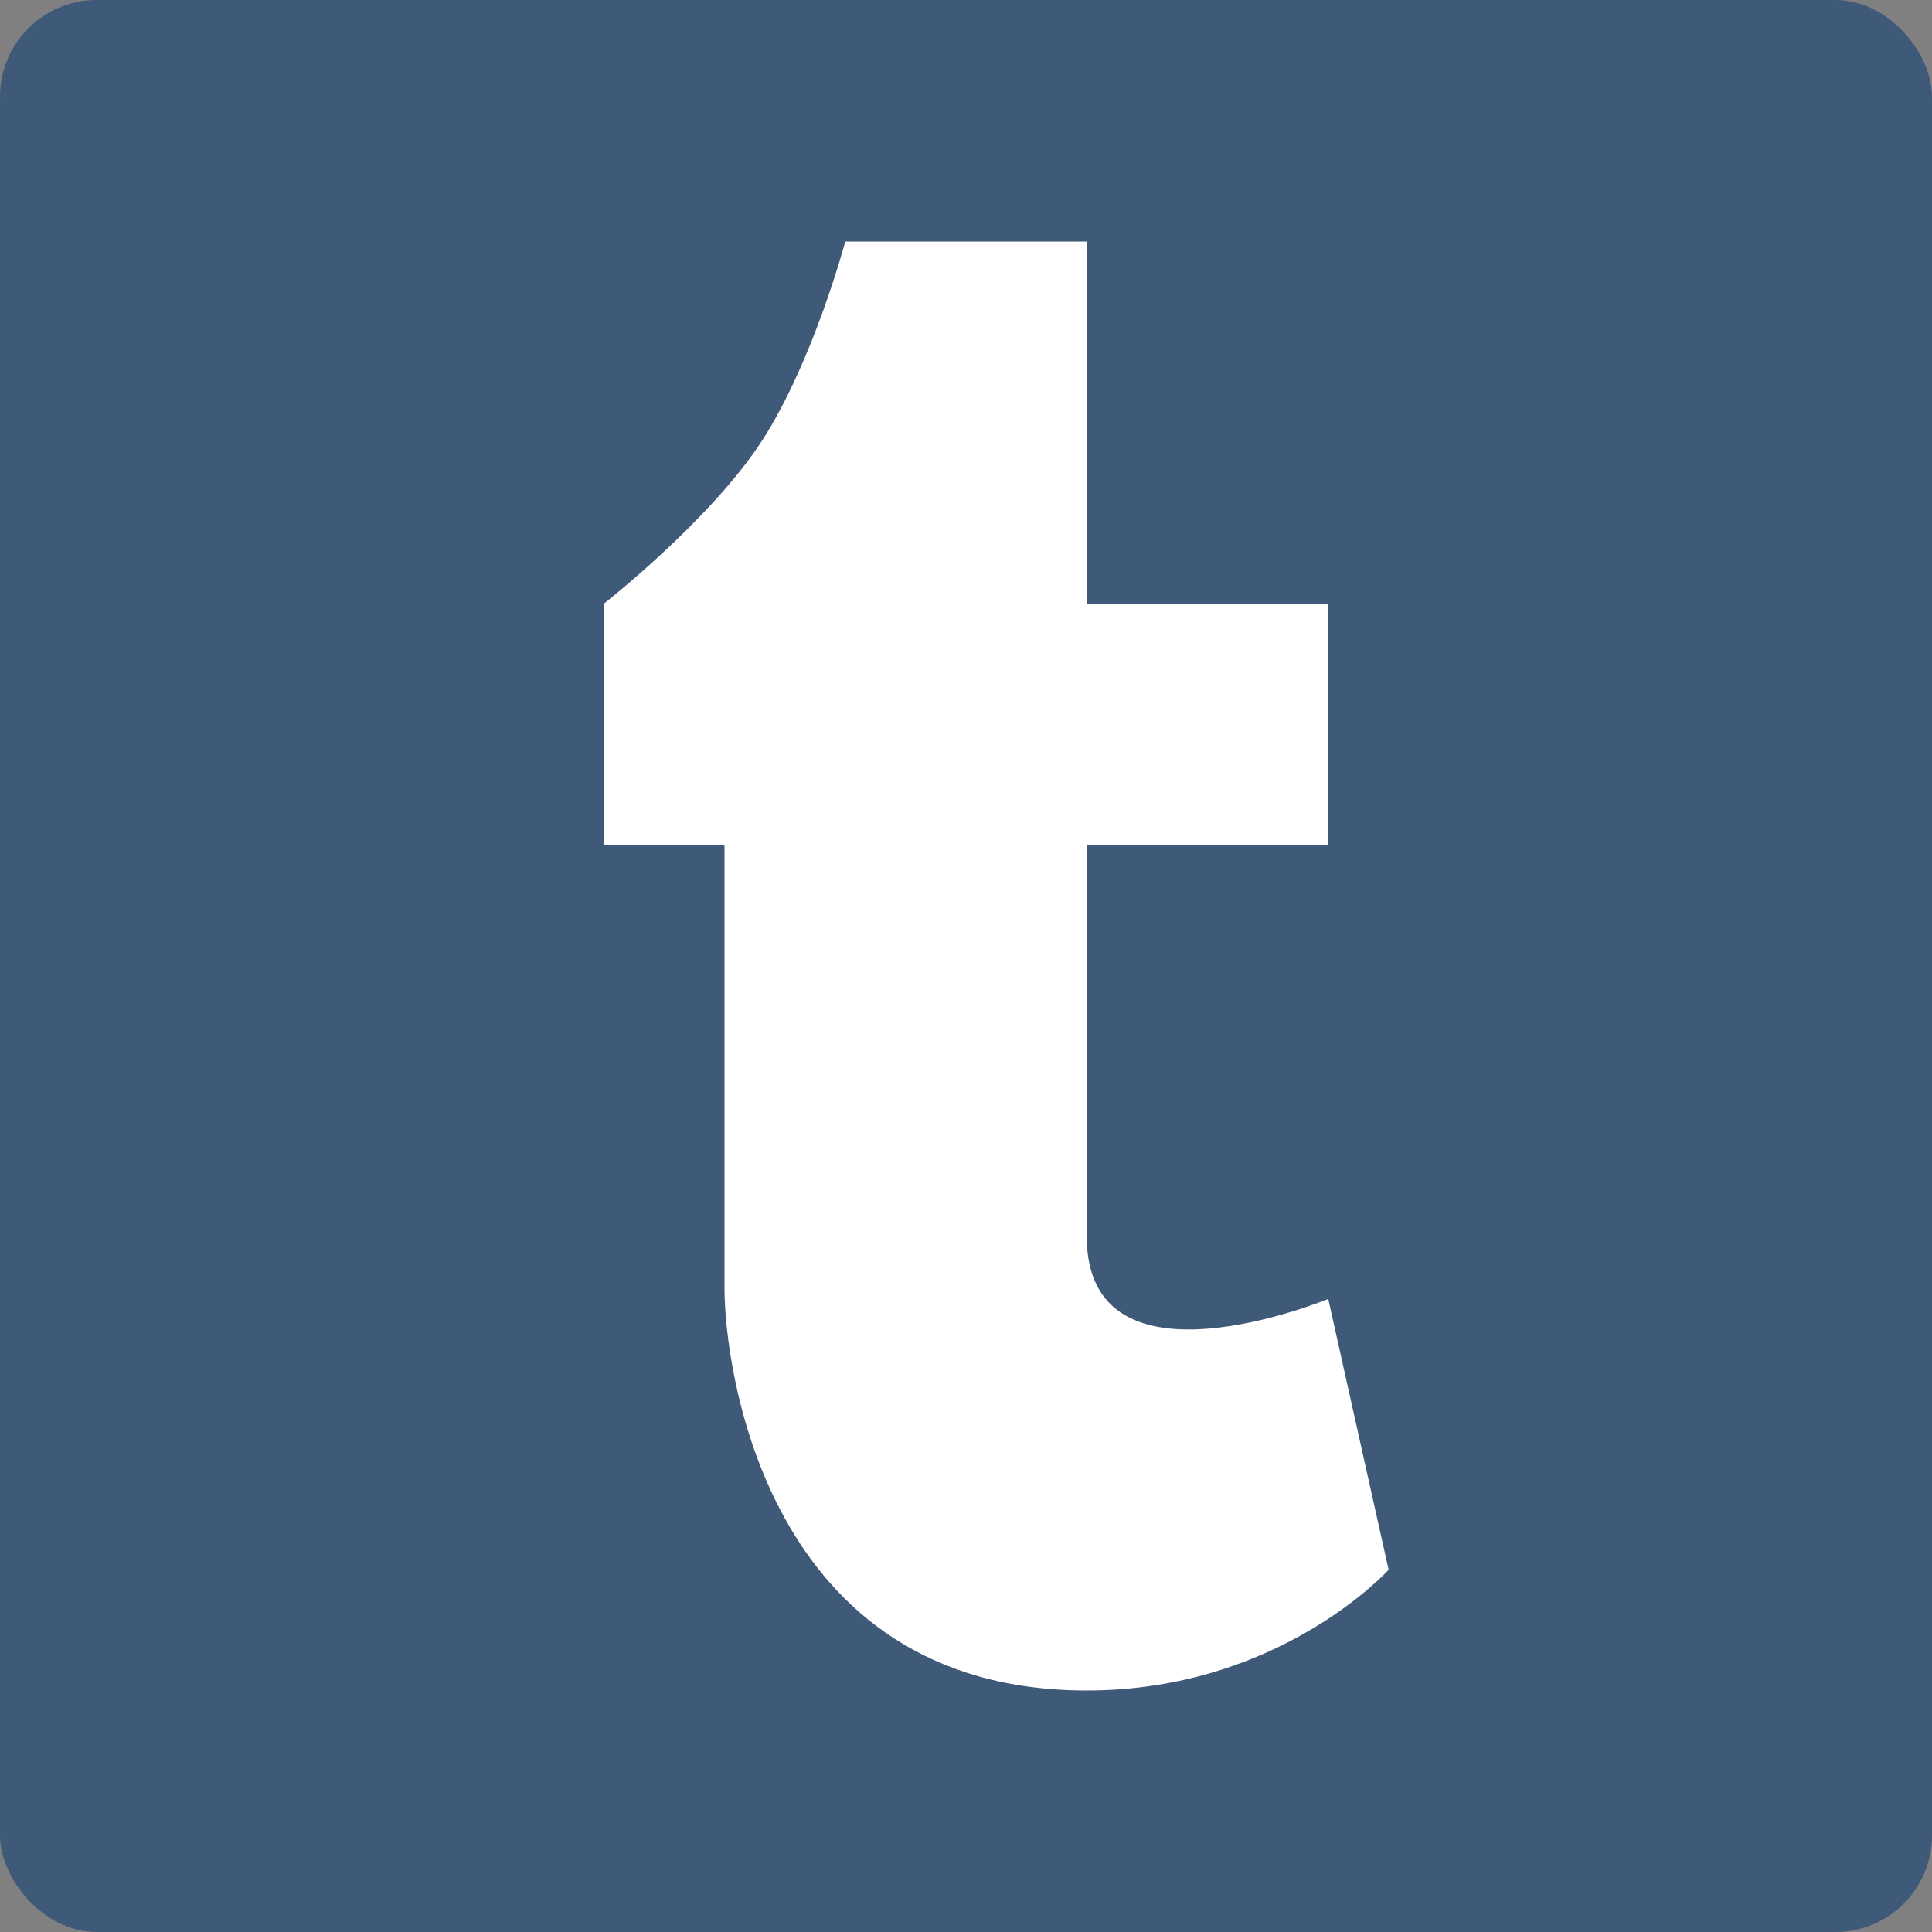
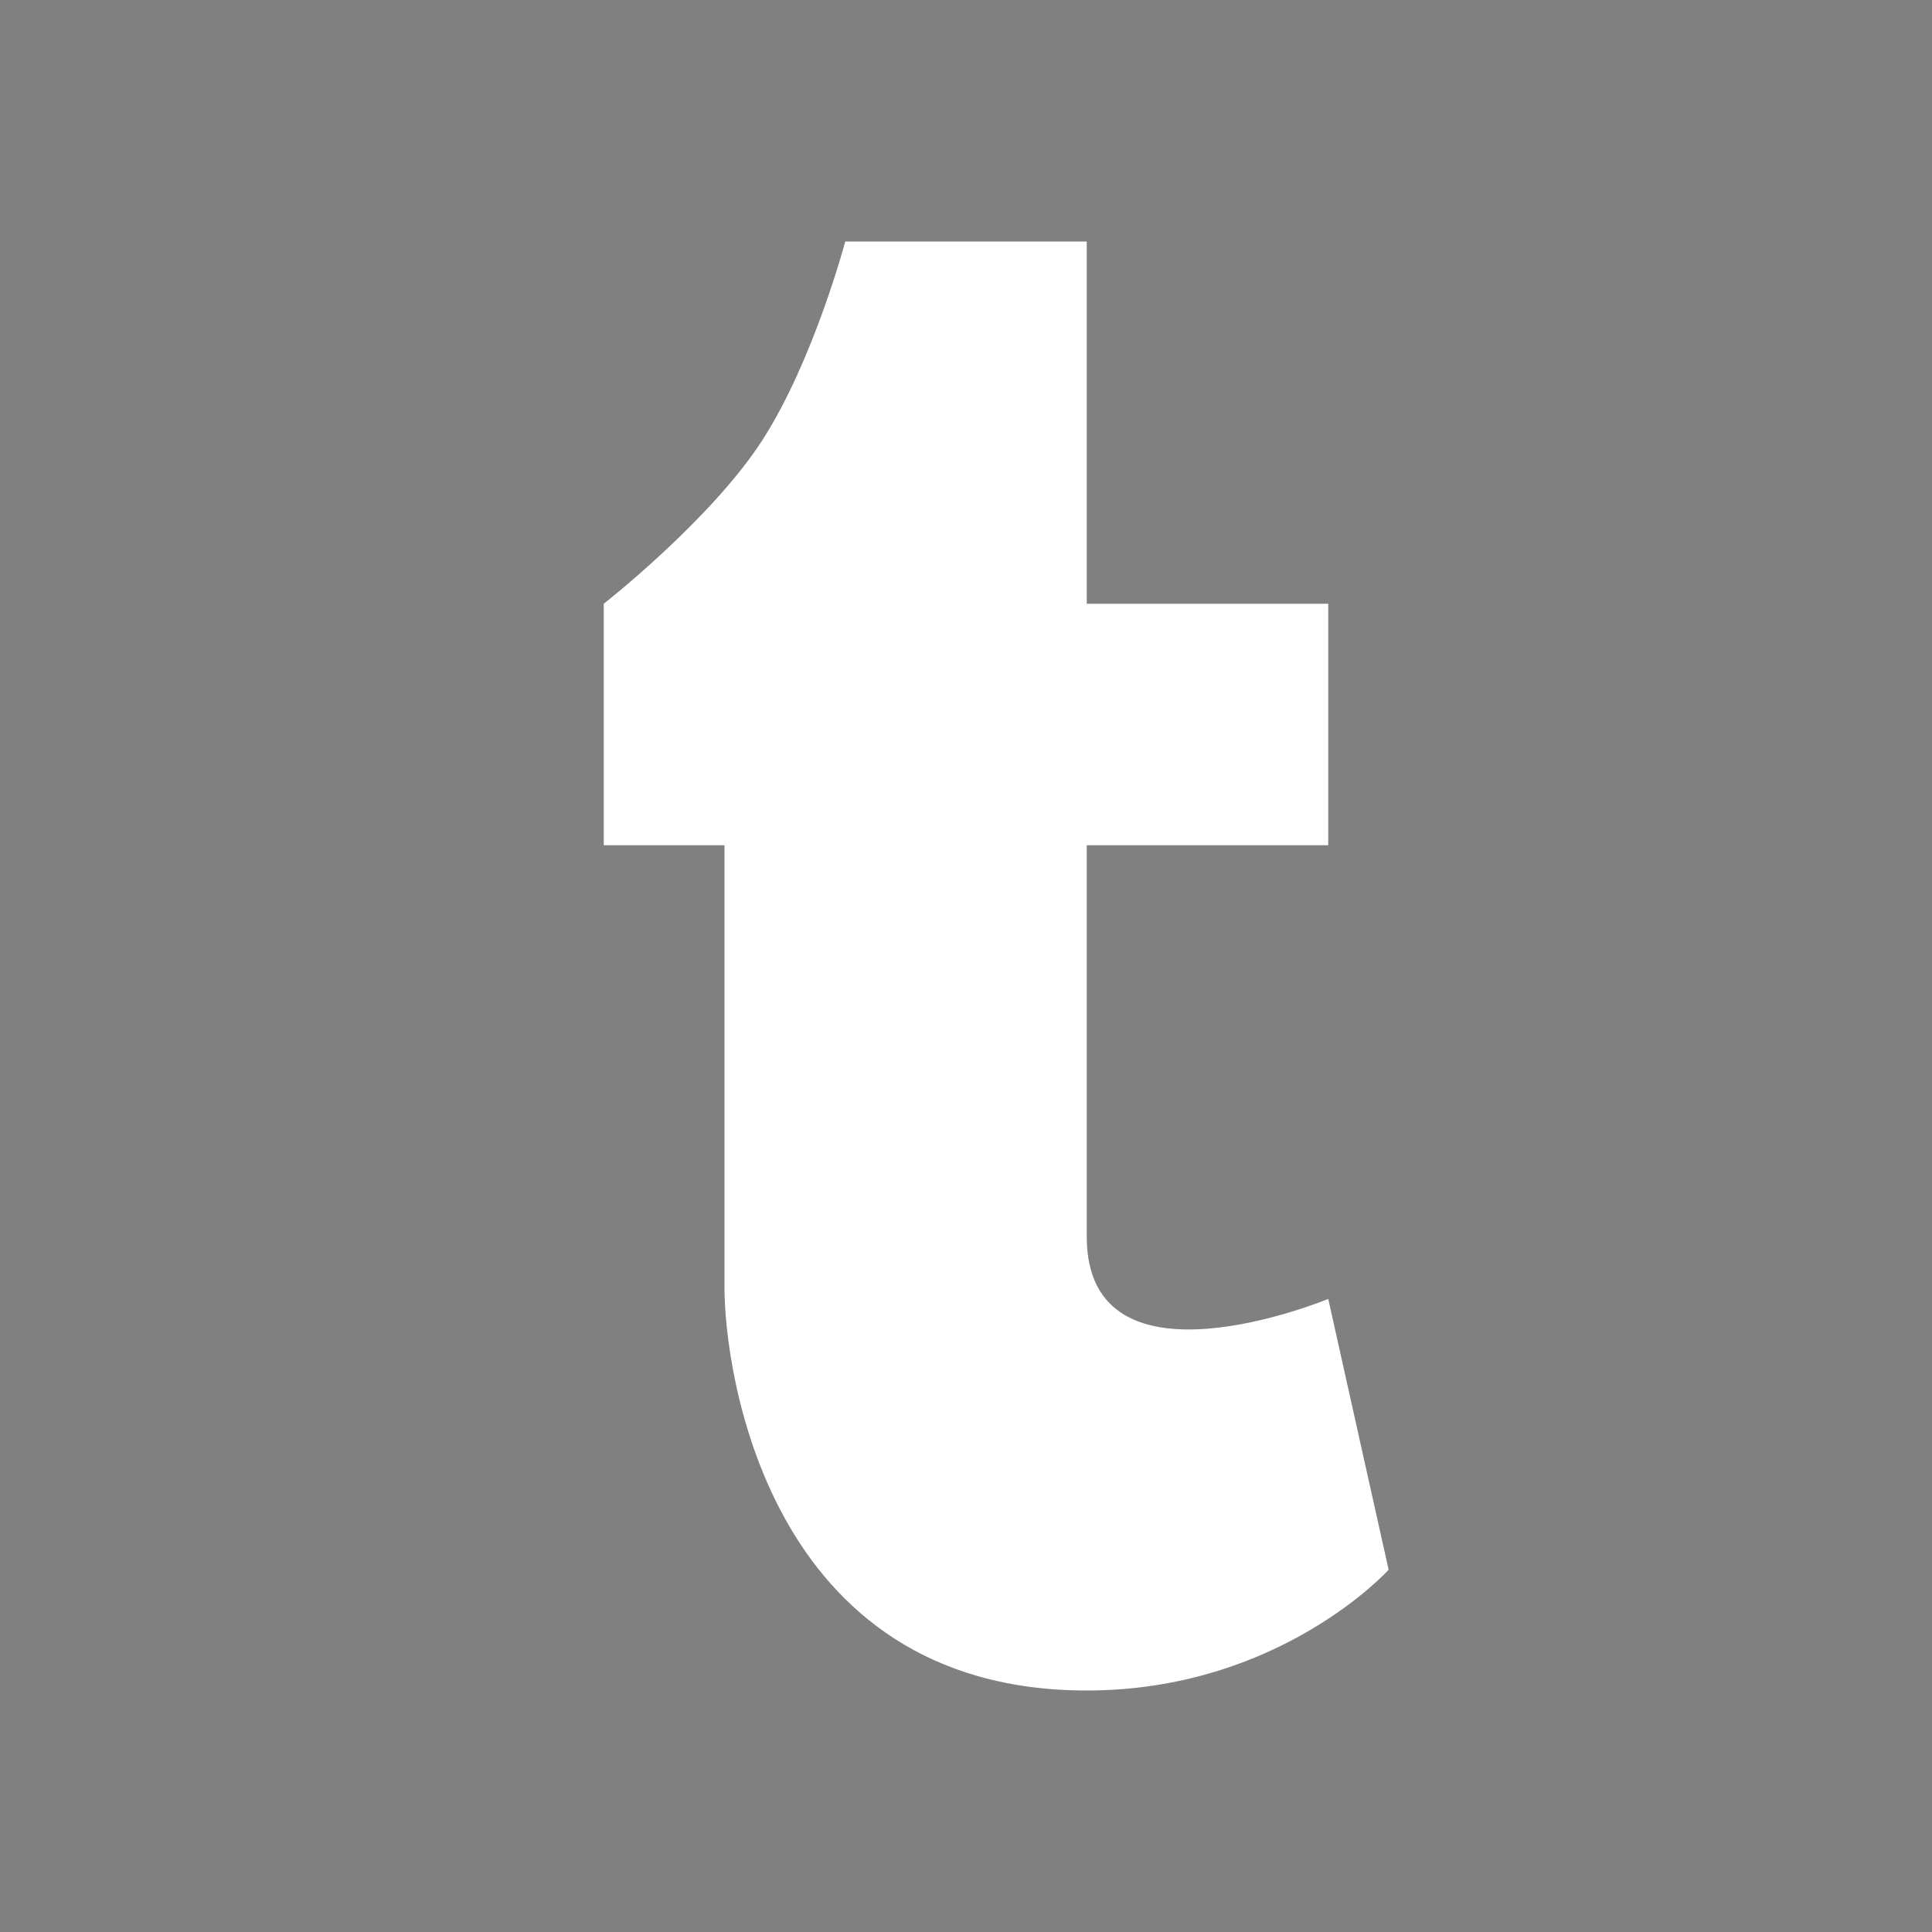
<svg xmlns="http://www.w3.org/2000/svg" width="16" height="16" version="1.1">
  <rect width="100%" height="100%" fill="#808080" stroke="none" />
-   <rect style="fill:#3f5979" width="16" height="16" rx=".8" ry=".8" />
  <path style="fill:#ffffff" d="M 6,7 V 10.671 C 6,11.305 6.331,14 9,14 10.598,14 11.5,13 11.5,13 L 11,10.757 C 11,10.757 9,11.587 9,10.241 V 7 H 11 V 5 H 9 V 2 H 7 C 7,2 6.741,2.977 6.317,3.64 5.892,4.302 5,5 5,5 V 7 Z" />
</svg>